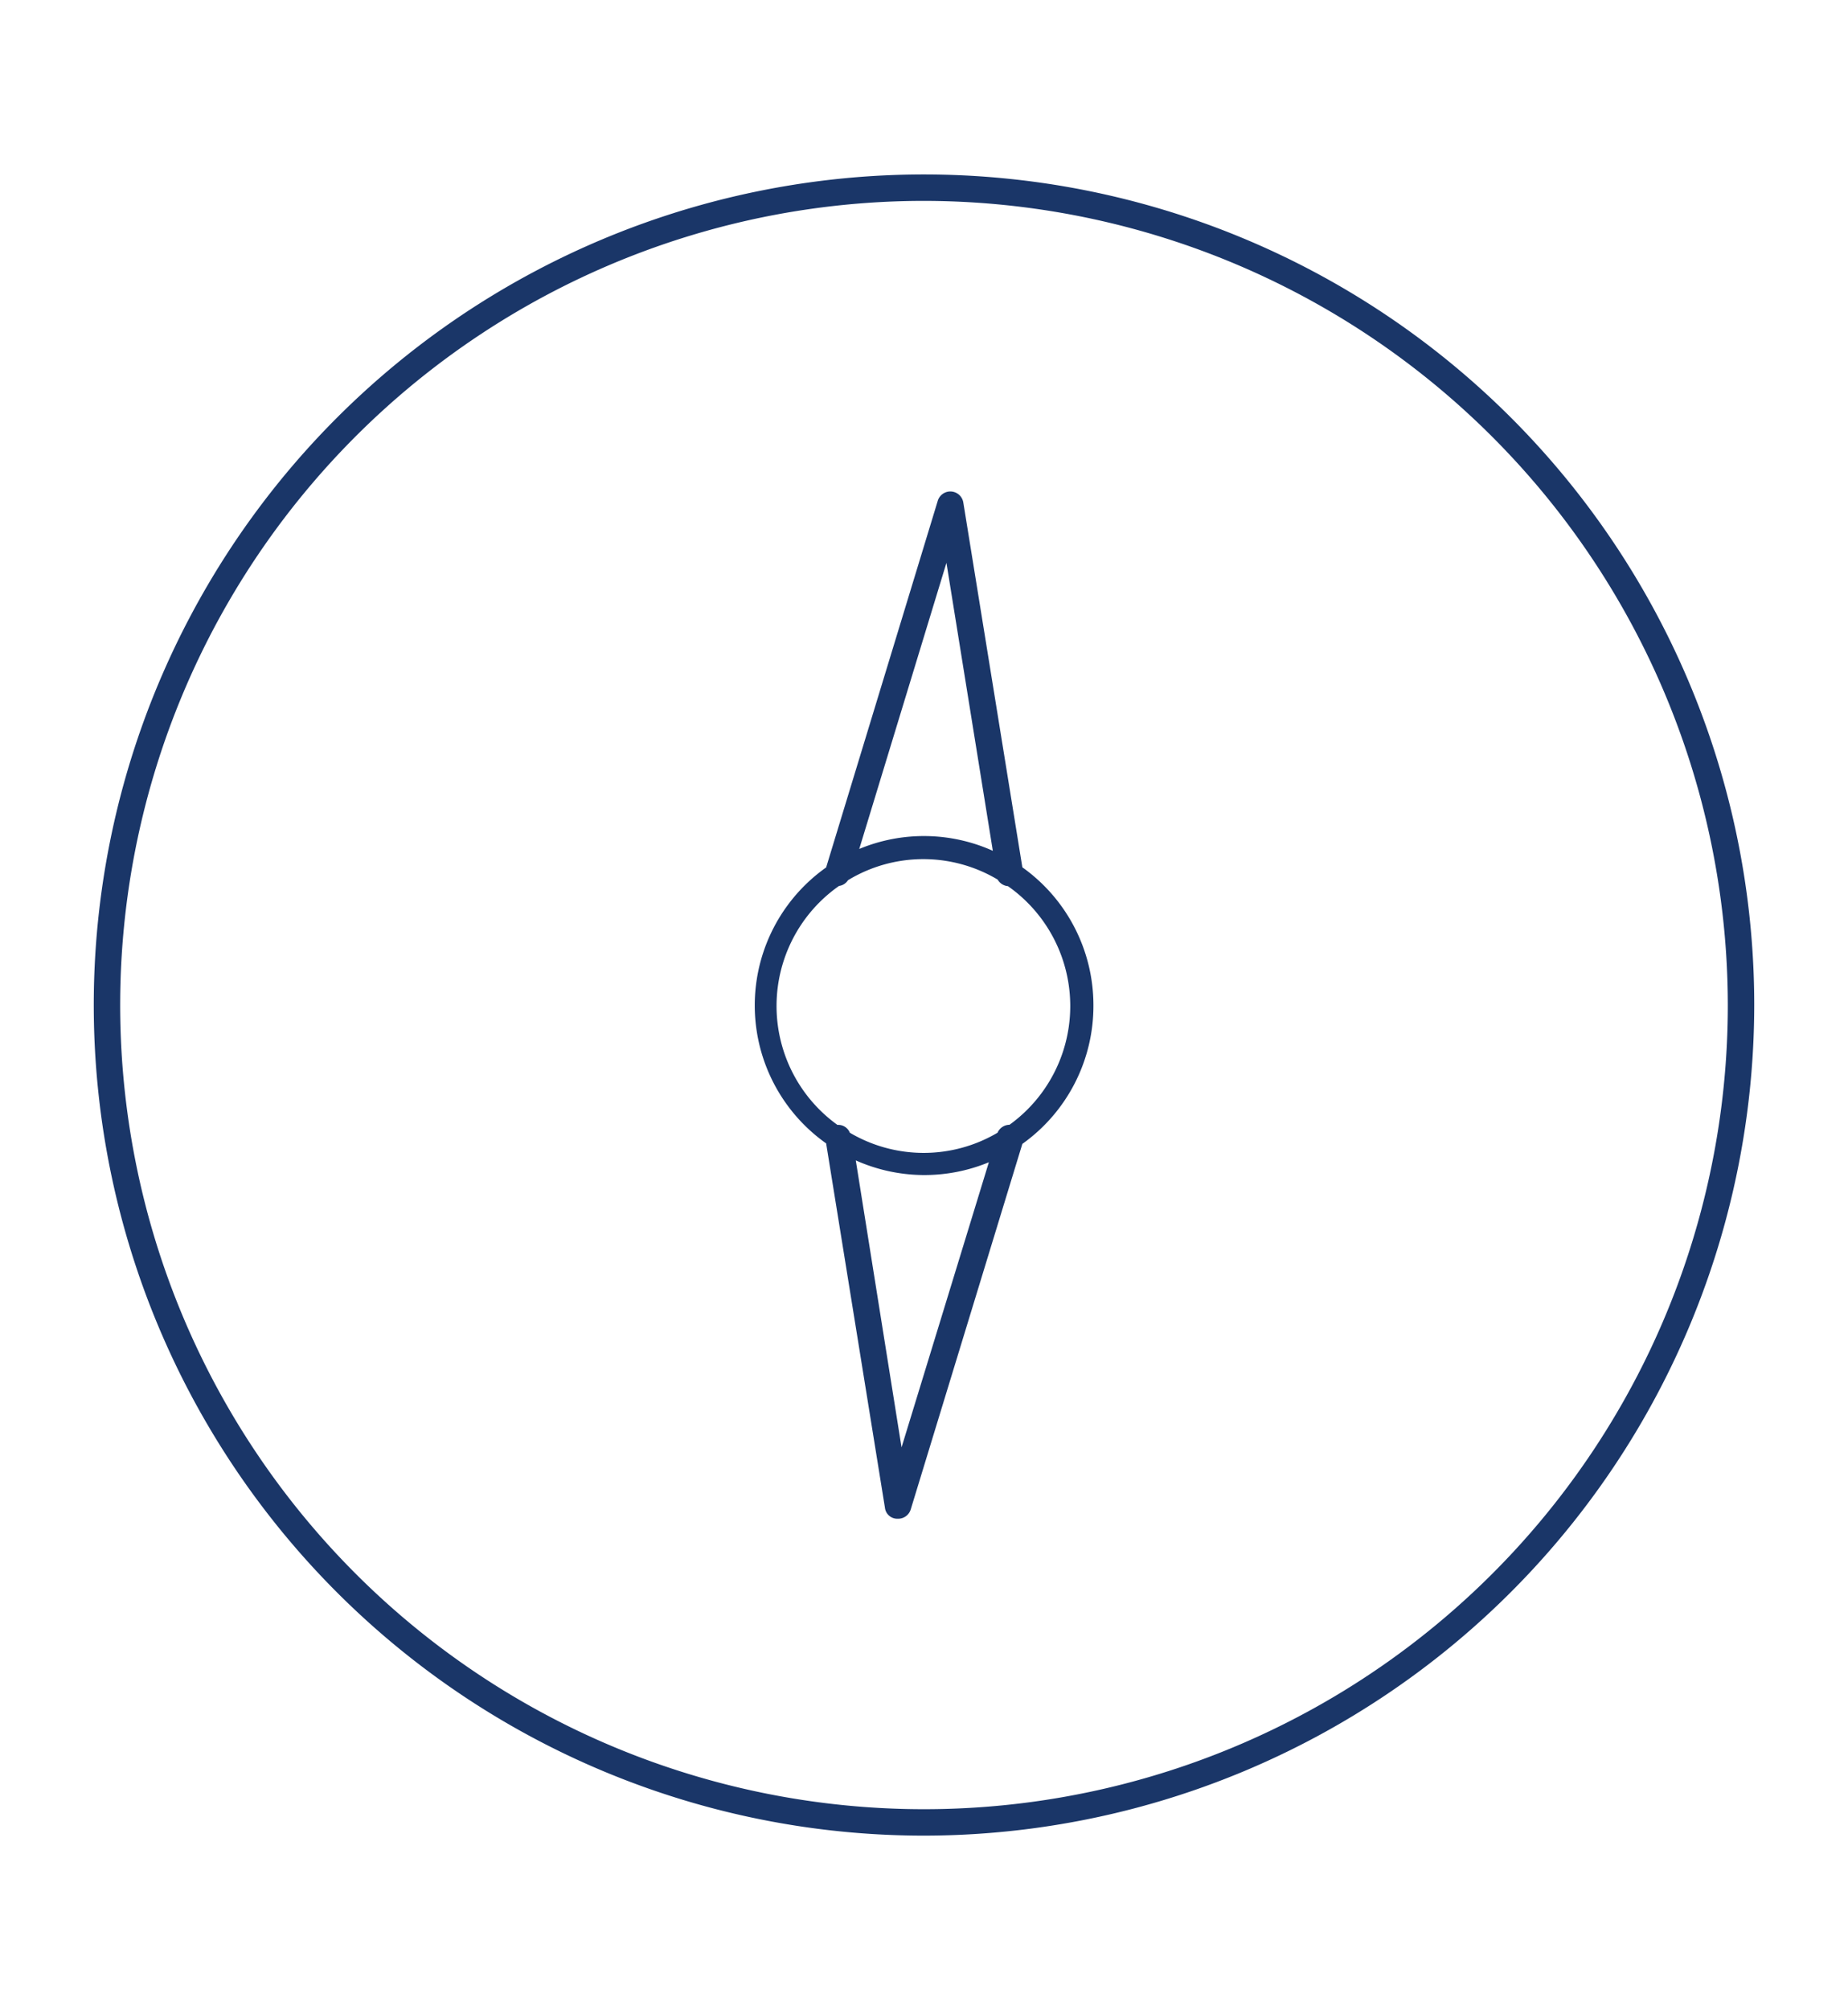
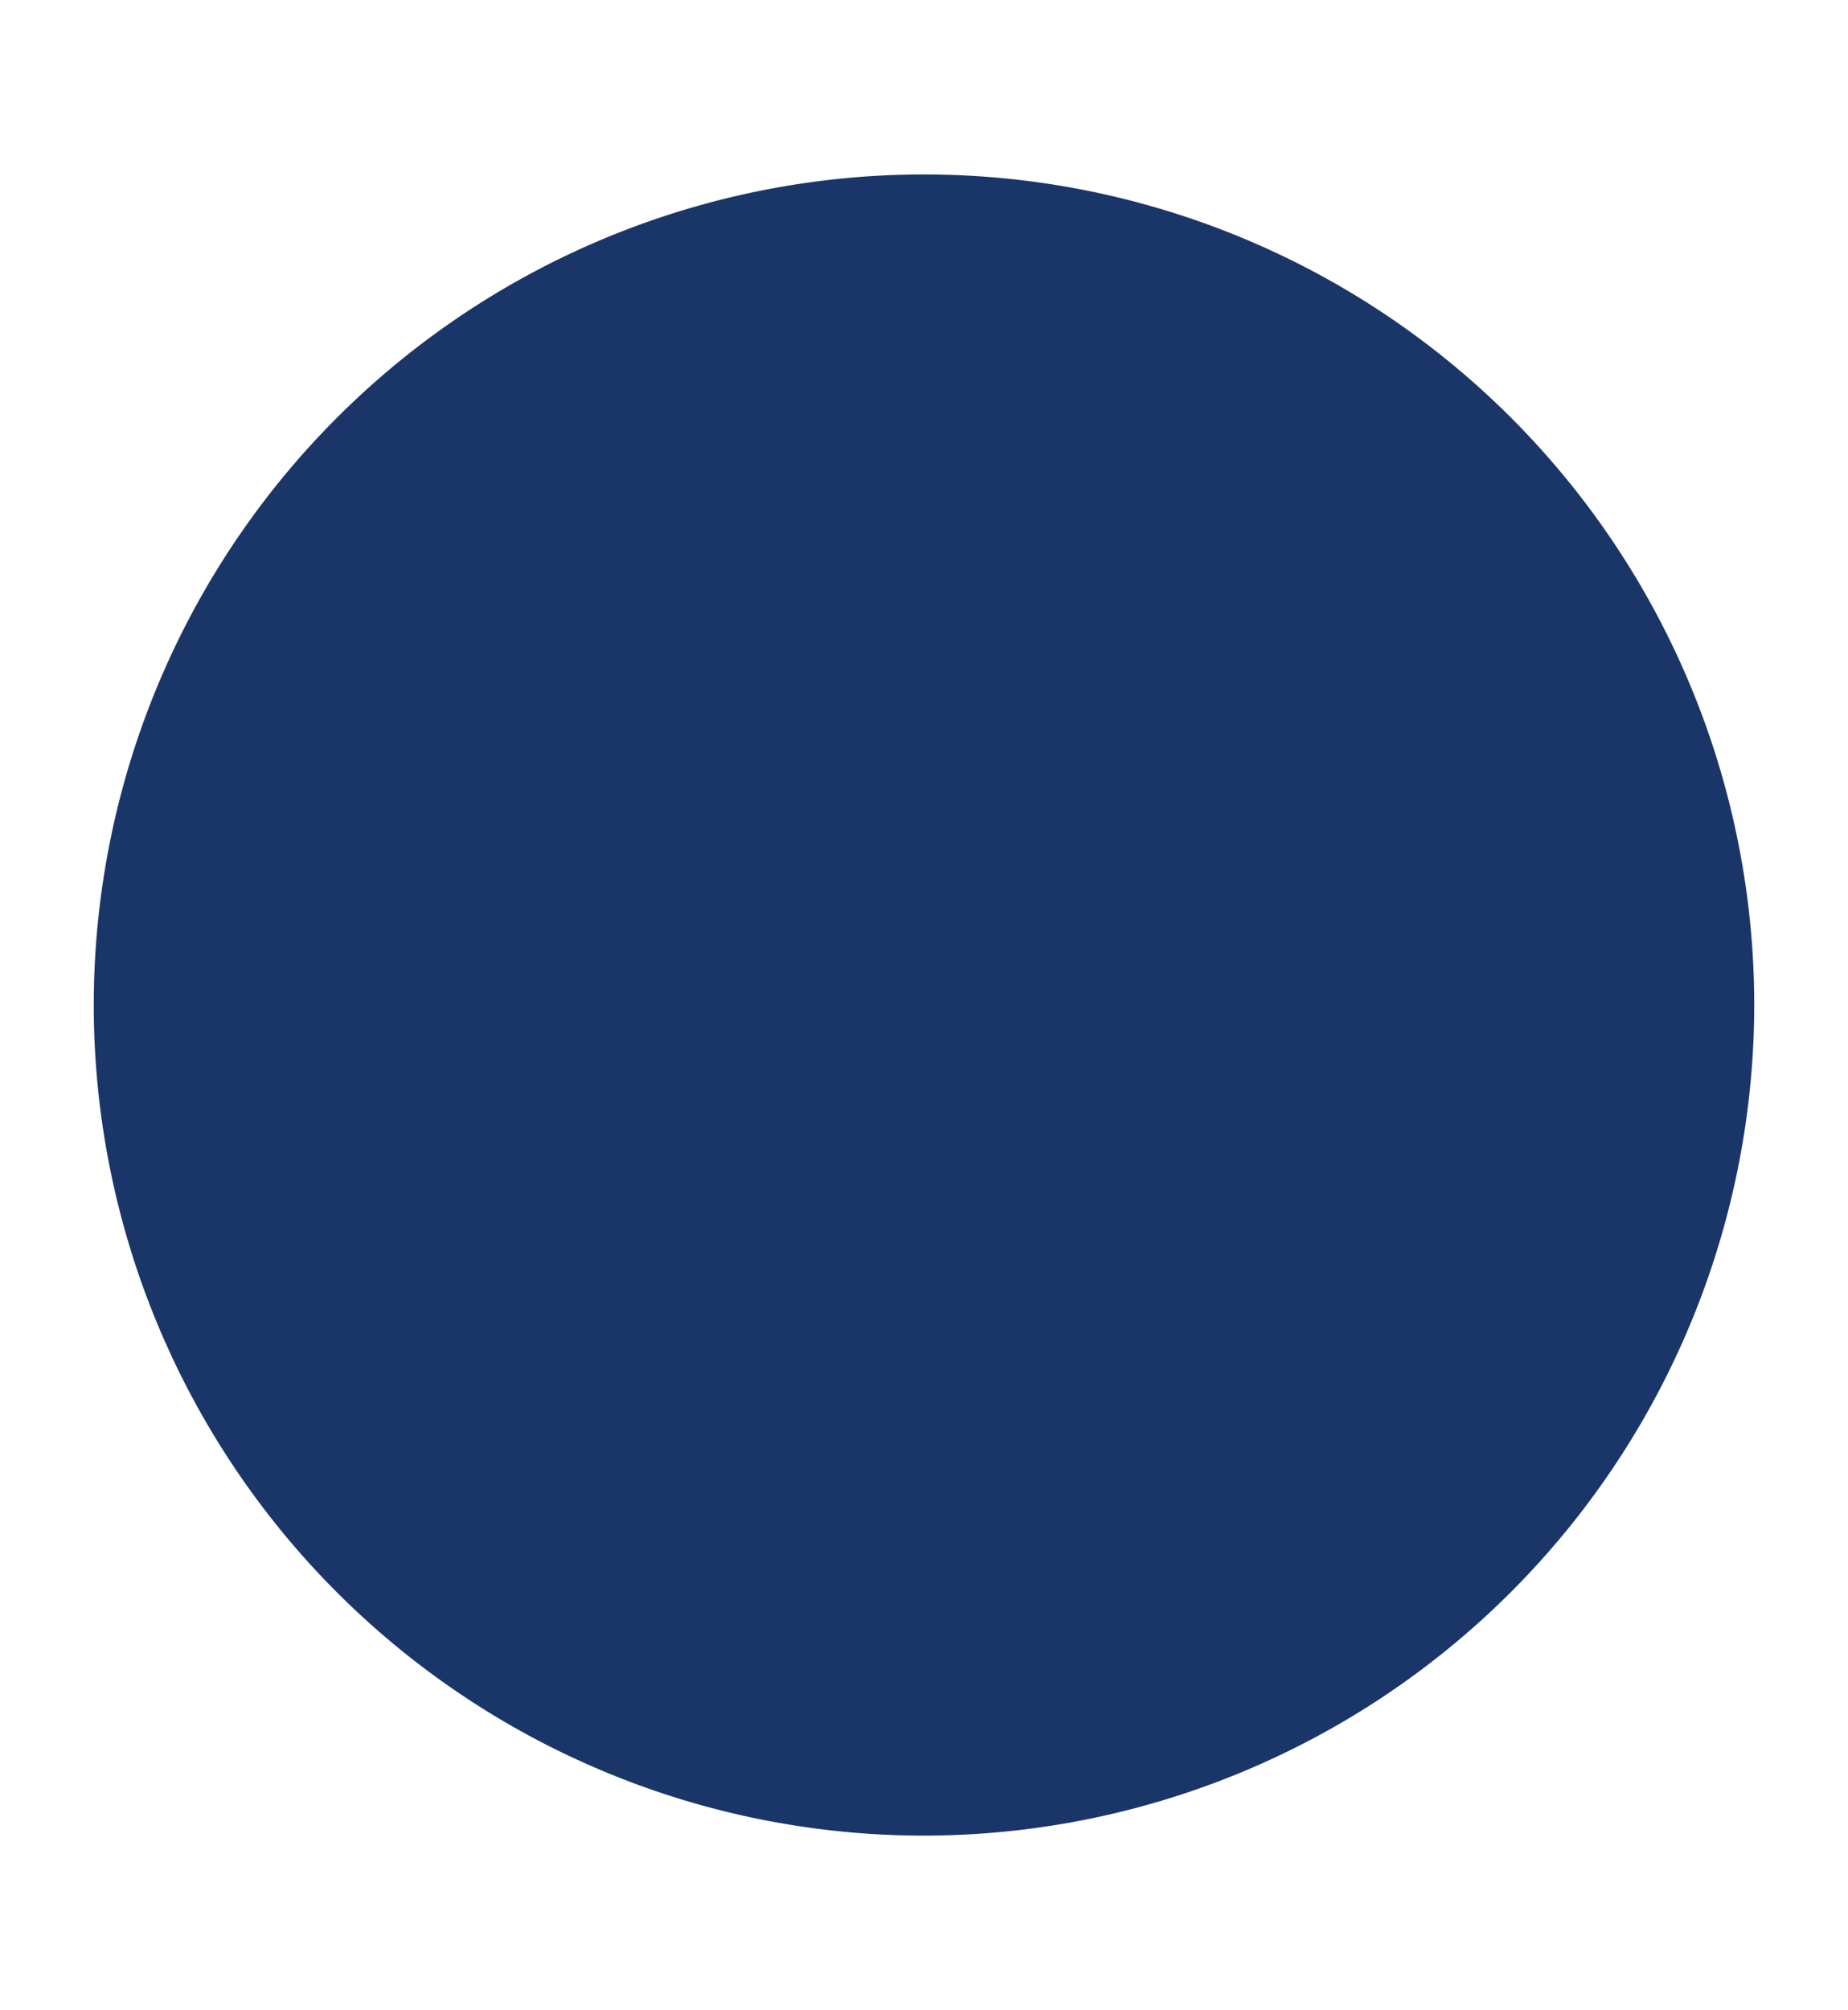
<svg xmlns="http://www.w3.org/2000/svg" id="Capa_1" data-name="Capa 1" viewBox="0 0 149 162">
  <defs>
    <style>.cls-1{fill:#1a3668;}</style>
  </defs>
-   <path class="cls-1" d="M74.5,147.94A66.94,66.94,0,1,1,141.44,81,67,67,0,0,1,74.5,147.94Zm0-131.75A64.81,64.81,0,1,0,139.31,81,64.88,64.88,0,0,0,74.5,16.19Z" />
-   <path class="cls-1" d="M88.16,81a13.64,13.64,0,0,0-5.73-11.1L77.67,40.5a1.06,1.06,0,0,0-2.06-.14l-9,29.55a13.62,13.62,0,0,0,0,22.24l4.74,29.36a1,1,0,0,0,1,.89h.08a1.06,1.06,0,0,0,1-.75l9-29.46A13.65,13.65,0,0,0,88.16,81ZM76.31,45.36l3.74,23.21a13.58,13.58,0,0,0-10.77-.15Zm-3.62,71.29L69,93.52a13.59,13.59,0,0,0,10.73.15Zm8.74-26a1.06,1.06,0,0,0-1,.64,11.72,11.72,0,0,1-11.91,0,1,1,0,0,0-1-.63,11.81,11.81,0,0,1,.13-19.26,1,1,0,0,0,.72-.46,11.71,11.71,0,0,1,12.07-.05,1.06,1.06,0,0,0,.83.53,11.8,11.8,0,0,1,.11,19.24Z" />
+   <path class="cls-1" d="M74.5,147.94A66.94,66.94,0,1,1,141.44,81,67,67,0,0,1,74.5,147.94Zm0-131.75Z" />
</svg>